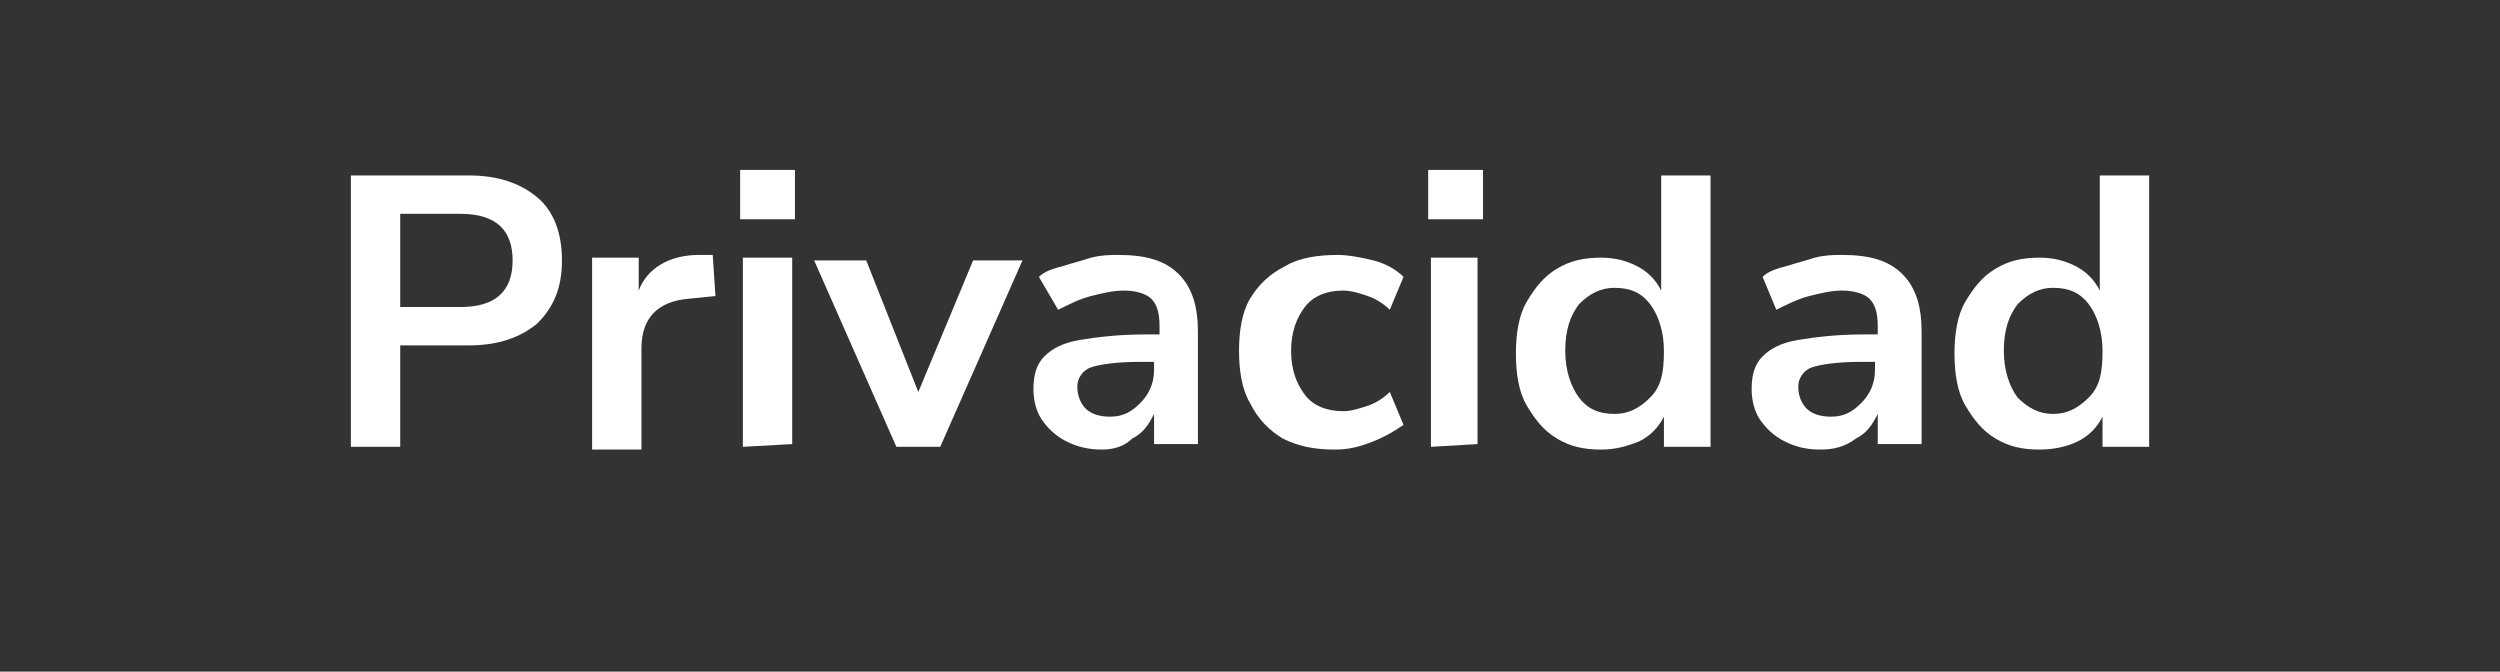
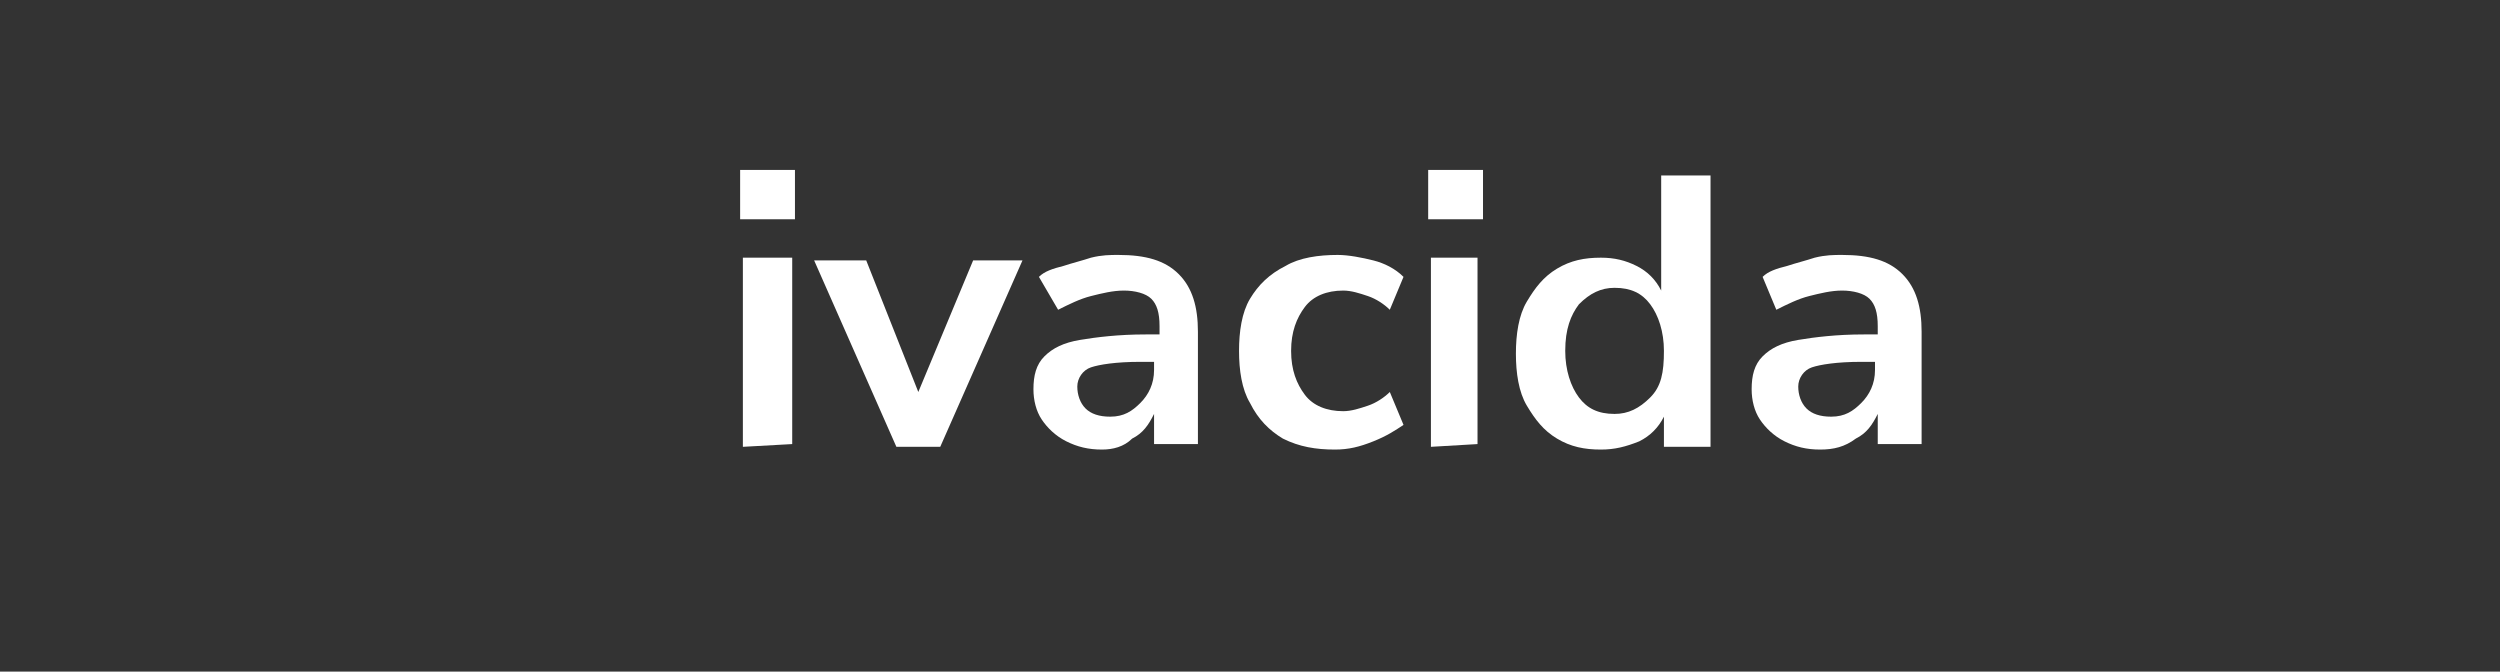
<svg xmlns="http://www.w3.org/2000/svg" version="1.1" id="Layer_1" x="0px" y="0px" viewBox="0 0 91.2 24.5" style="enable-background:new 0 0 91.2 24.5;" xml:space="preserve">
  <rect x="0" y="0" width="91.2" height="24.5" fill="#333333" stroke="none" />
  <style type="text/css">
	.st0{fill:#FFFFFF;}
</style>
  <g>
-     <path class="st0" d="M12.8,16.3V6.4h4.3c1.1,0,1.9,0.3,2.5,0.8s0.9,1.3,0.9,2.3s-0.3,1.7-0.9,2.3c-0.6,0.5-1.4,0.8-2.5,0.8h-2.5   v3.7C14.6,16.3,12.8,16.3,12.8,16.3z M14.6,11.2h2.2c1.3,0,1.9-0.6,1.9-1.7s-0.6-1.7-1.9-1.7h-2.2C14.6,7.8,14.6,11.2,14.6,11.2z" />
-     <path class="st0" d="M21.6,16.3V9.4h1.7v1.2c0.3-0.8,1.1-1.3,2.2-1.3H26l0.1,1.5l-1,0.1c-1.1,0.1-1.7,0.7-1.7,1.8v3.7h-1.8V16.3z" />
    <path class="st0" d="M27,8V6.2h2V8H27z M27.1,16.3V9.4h1.8v6.8L27.1,16.3L27.1,16.3z" />
    <path class="st0" d="M32.7,16.3l-3-6.8h1.9l1.9,4.8l2-4.8h1.8l-3,6.8H32.7z" />
    <path class="st0" d="M40.2,16.4c-0.5,0-0.9-0.1-1.3-0.3c-0.4-0.2-0.7-0.5-0.9-0.8s-0.3-0.7-0.3-1.1c0-0.5,0.1-0.9,0.4-1.2   c0.3-0.3,0.7-0.5,1.3-0.6s1.4-0.2,2.4-0.2h0.5v-0.3c0-0.5-0.1-0.8-0.3-1s-0.6-0.3-1-0.3s-0.8,0.1-1.2,0.2s-0.8,0.3-1.2,0.5   l-0.7-1.2c0.2-0.2,0.5-0.3,0.9-0.4c0.3-0.1,0.7-0.2,1-0.3c0.4-0.1,0.7-0.1,1-0.1c1,0,1.7,0.2,2.2,0.7s0.7,1.2,0.7,2.1v4.1h-1.6   v-1.1c-0.2,0.4-0.4,0.7-0.8,0.9C41,16.3,40.6,16.4,40.2,16.4z M40.5,15.2c0.5,0,0.8-0.2,1.1-0.5s0.5-0.7,0.5-1.2v-0.3h-0.5   c-0.9,0-1.5,0.1-1.8,0.2s-0.5,0.4-0.5,0.7s0.1,0.6,0.3,0.8C39.8,15.1,40.1,15.2,40.5,15.2z" />
    <path class="st0" d="M48.7,16.4c-0.7,0-1.3-0.1-1.9-0.4c-0.5-0.3-0.9-0.7-1.2-1.3c-0.3-0.5-0.4-1.2-0.4-1.9s0.1-1.4,0.4-1.9   c0.3-0.5,0.7-0.9,1.3-1.2c0.5-0.3,1.2-0.4,1.9-0.4c0.4,0,0.9,0.1,1.3,0.2c0.4,0.1,0.8,0.3,1.1,0.6l-0.5,1.2   c-0.2-0.2-0.5-0.4-0.8-0.5s-0.6-0.2-0.9-0.2c-0.6,0-1.1,0.2-1.4,0.6s-0.5,0.9-0.5,1.6c0,0.7,0.2,1.2,0.5,1.6S48.4,15,49,15   c0.3,0,0.6-0.1,0.9-0.2c0.3-0.1,0.6-0.3,0.8-0.5l0.5,1.2c-0.3,0.2-0.6,0.4-1.1,0.6C49.6,16.3,49.2,16.4,48.7,16.4z" />
    <path class="st0" d="M52.1,8V6.2h2V8H52.1z M52.2,16.3V9.4h1.7v6.8L52.2,16.3L52.2,16.3z" />
    <path class="st0" d="M58.4,16.4c-0.6,0-1.1-0.1-1.6-0.4c-0.5-0.3-0.8-0.7-1.1-1.2s-0.4-1.2-0.4-1.9s0.1-1.4,0.4-1.9   c0.3-0.5,0.6-0.9,1.1-1.2s1-0.4,1.6-0.4c0.5,0,0.9,0.1,1.3,0.3c0.4,0.2,0.7,0.5,0.9,0.9V6.4h1.8v9.9h-1.7v-1.1   c-0.2,0.4-0.5,0.7-0.9,0.9C59.3,16.3,58.9,16.4,58.4,16.4z M58.9,15.1c0.5,0,0.9-0.2,1.3-0.6s0.5-0.9,0.5-1.7   c0-0.7-0.2-1.3-0.5-1.7s-0.7-0.6-1.3-0.6c-0.5,0-0.9,0.2-1.3,0.6c-0.3,0.4-0.5,0.9-0.5,1.7c0,0.7,0.2,1.3,0.5,1.7   S58.3,15.1,58.9,15.1z" />
    <path class="st0" d="M66.4,16.4c-0.5,0-0.9-0.1-1.3-0.3c-0.4-0.2-0.7-0.5-0.9-0.8c-0.2-0.3-0.3-0.7-0.3-1.1c0-0.5,0.1-0.9,0.4-1.2   c0.3-0.3,0.7-0.5,1.3-0.6c0.6-0.1,1.4-0.2,2.4-0.2h0.5v-0.3c0-0.5-0.1-0.8-0.3-1c-0.2-0.2-0.6-0.3-1-0.3s-0.8,0.1-1.2,0.2   s-0.8,0.3-1.2,0.5l-0.5-1.2c0.2-0.2,0.5-0.3,0.9-0.4c0.3-0.1,0.7-0.2,1-0.3c0.4-0.1,0.7-0.1,1-0.1c1,0,1.7,0.2,2.2,0.7   s0.7,1.2,0.7,2.1v4.1h-1.6v-1.1c-0.2,0.4-0.4,0.7-0.8,0.9C67.3,16.3,66.9,16.4,66.4,16.4z M66.8,15.2c0.5,0,0.8-0.2,1.1-0.5   s0.5-0.7,0.5-1.2v-0.3h-0.5c-0.9,0-1.5,0.1-1.8,0.2c-0.3,0.1-0.5,0.4-0.5,0.7s0.1,0.6,0.3,0.8C66.1,15.1,66.4,15.2,66.8,15.2z" />
-     <path class="st0" d="M74.4,16.4c-0.6,0-1.1-0.1-1.6-0.4c-0.5-0.3-0.8-0.7-1.1-1.2c-0.3-0.5-0.4-1.2-0.4-1.9s0.1-1.4,0.4-1.9   s0.6-0.9,1.1-1.2s1-0.4,1.6-0.4c0.5,0,0.9,0.1,1.3,0.3s0.7,0.5,0.9,0.9V6.4h1.8v9.9h-1.7v-1.1c-0.2,0.4-0.5,0.7-0.9,0.9   C75.4,16.3,74.9,16.4,74.4,16.4z M74.9,15.1c0.5,0,0.9-0.2,1.3-0.6s0.5-0.9,0.5-1.7c0-0.7-0.2-1.3-0.5-1.7s-0.7-0.6-1.3-0.6   c-0.5,0-0.9,0.2-1.3,0.6c-0.3,0.4-0.5,0.9-0.5,1.7c0,0.7,0.2,1.3,0.5,1.7C74,14.9,74.4,15.1,74.9,15.1z" />
  </g>
</svg>